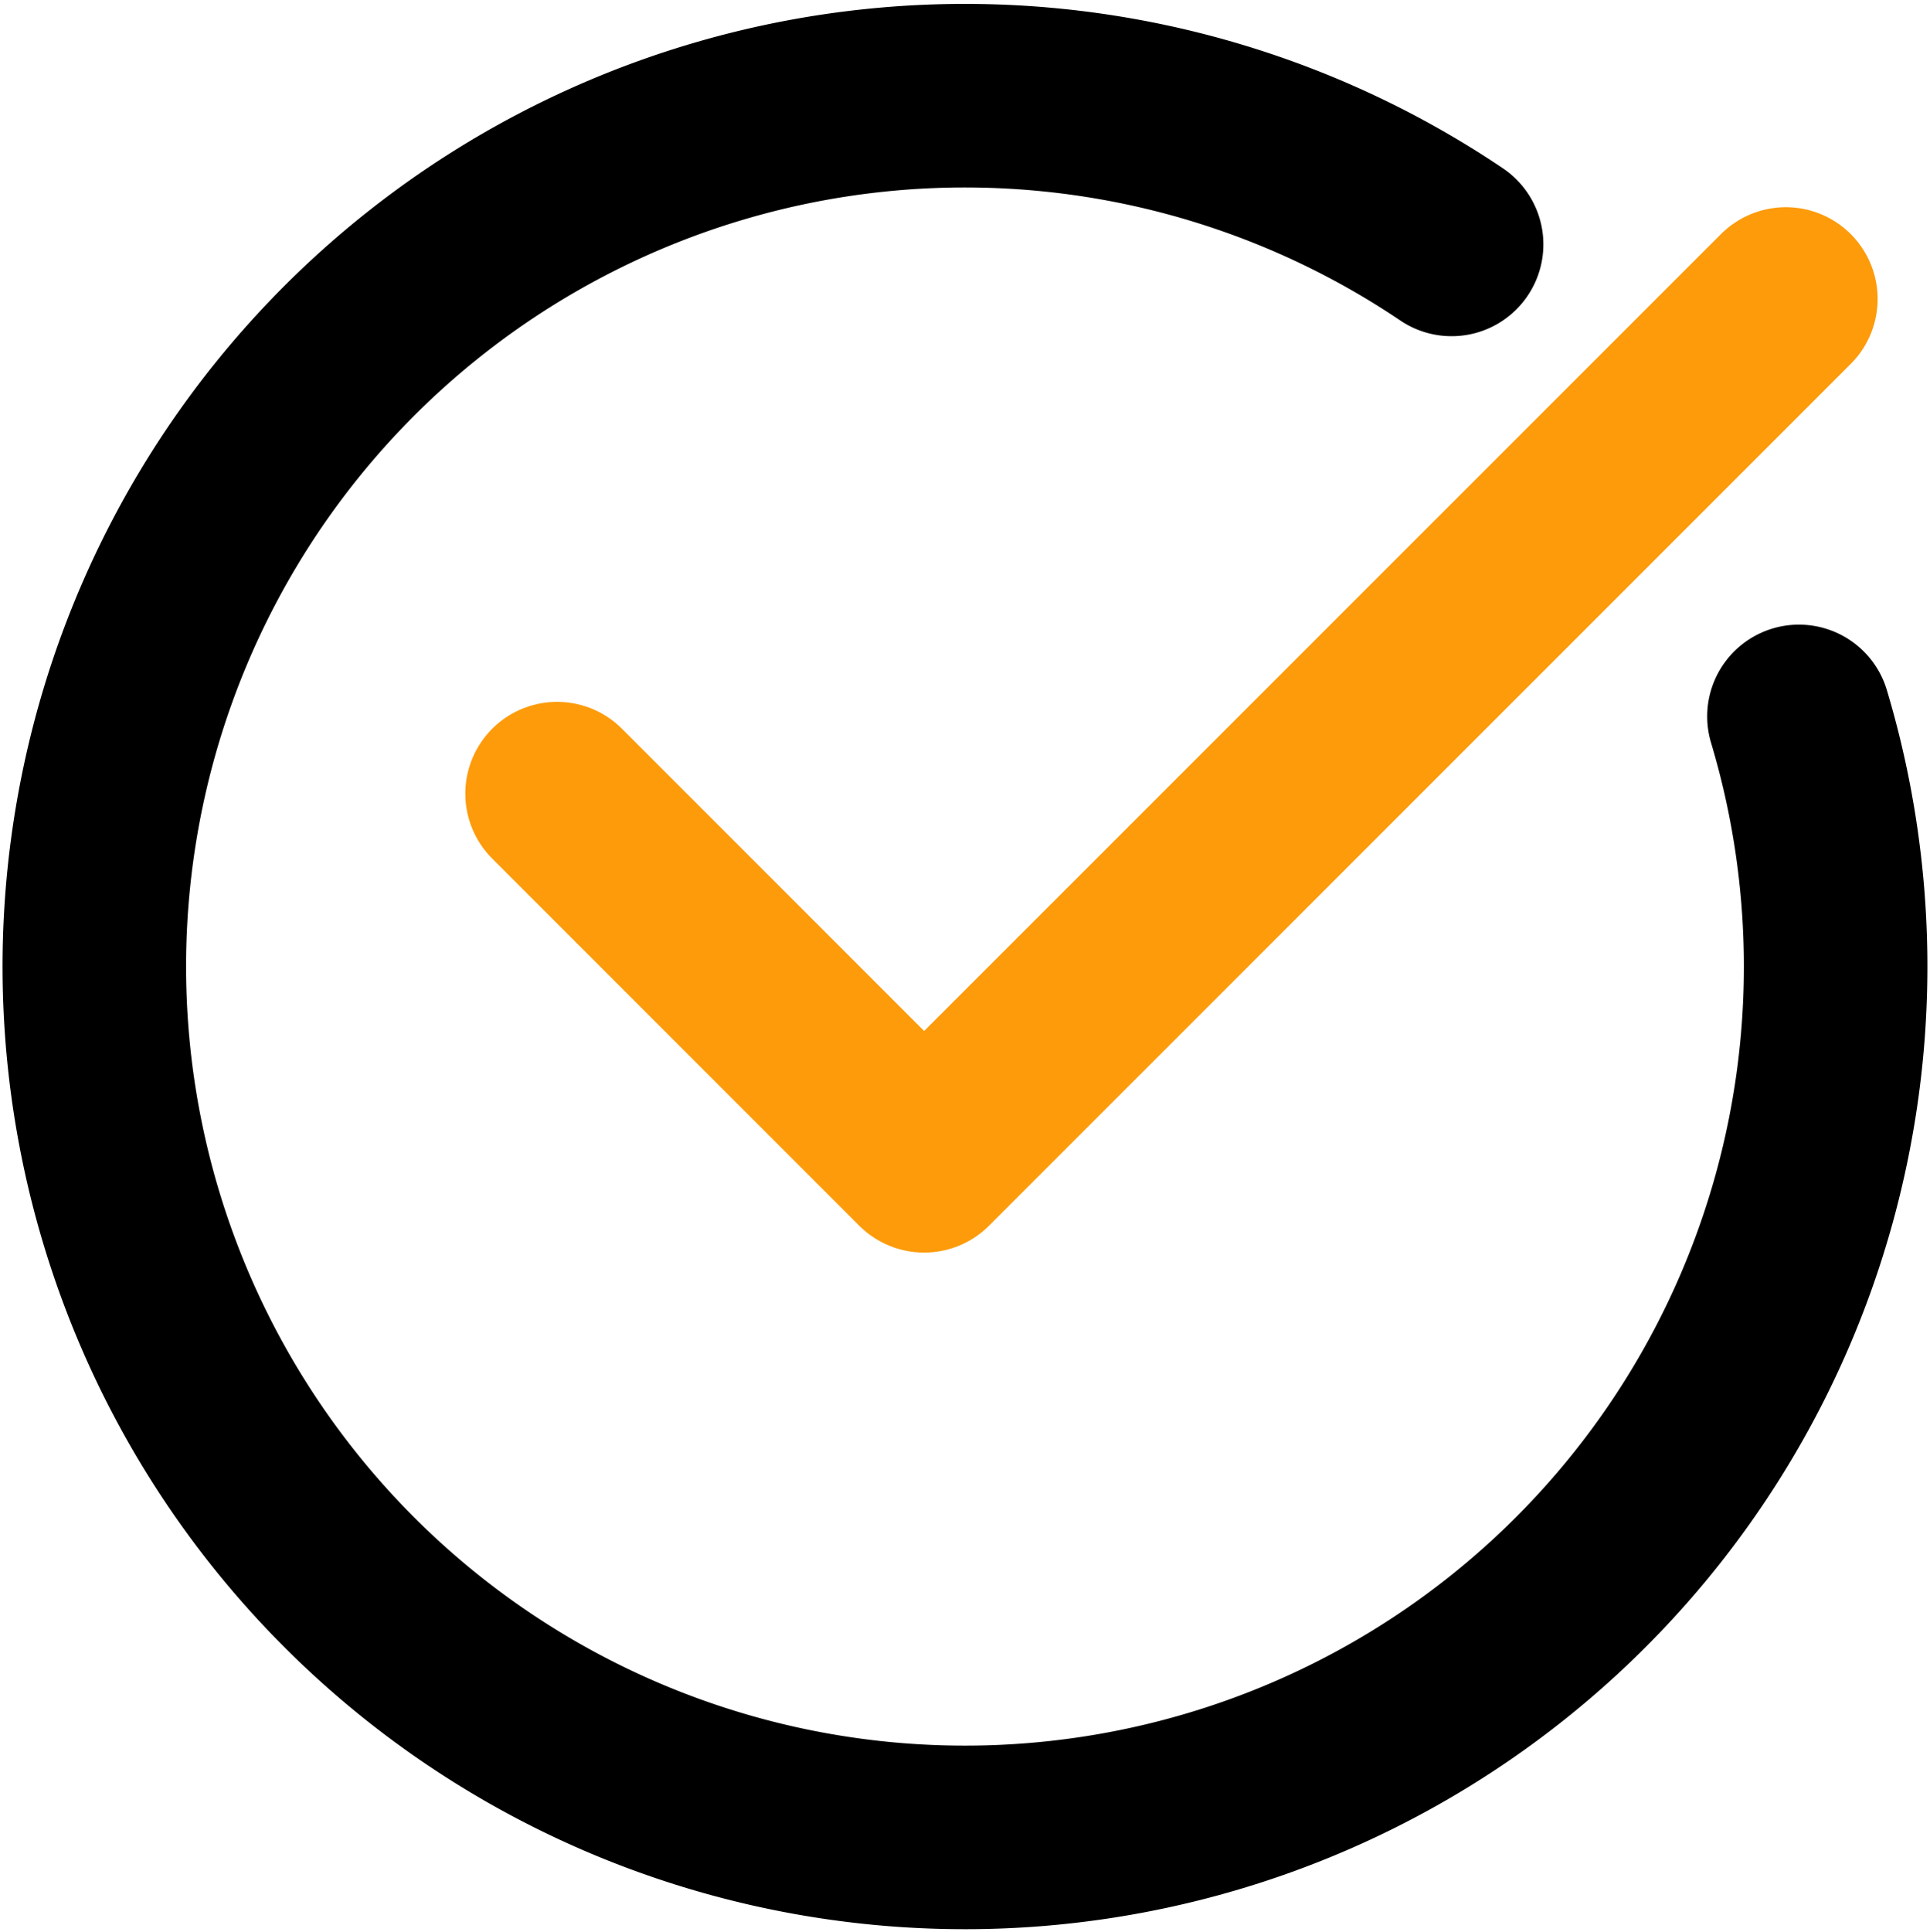
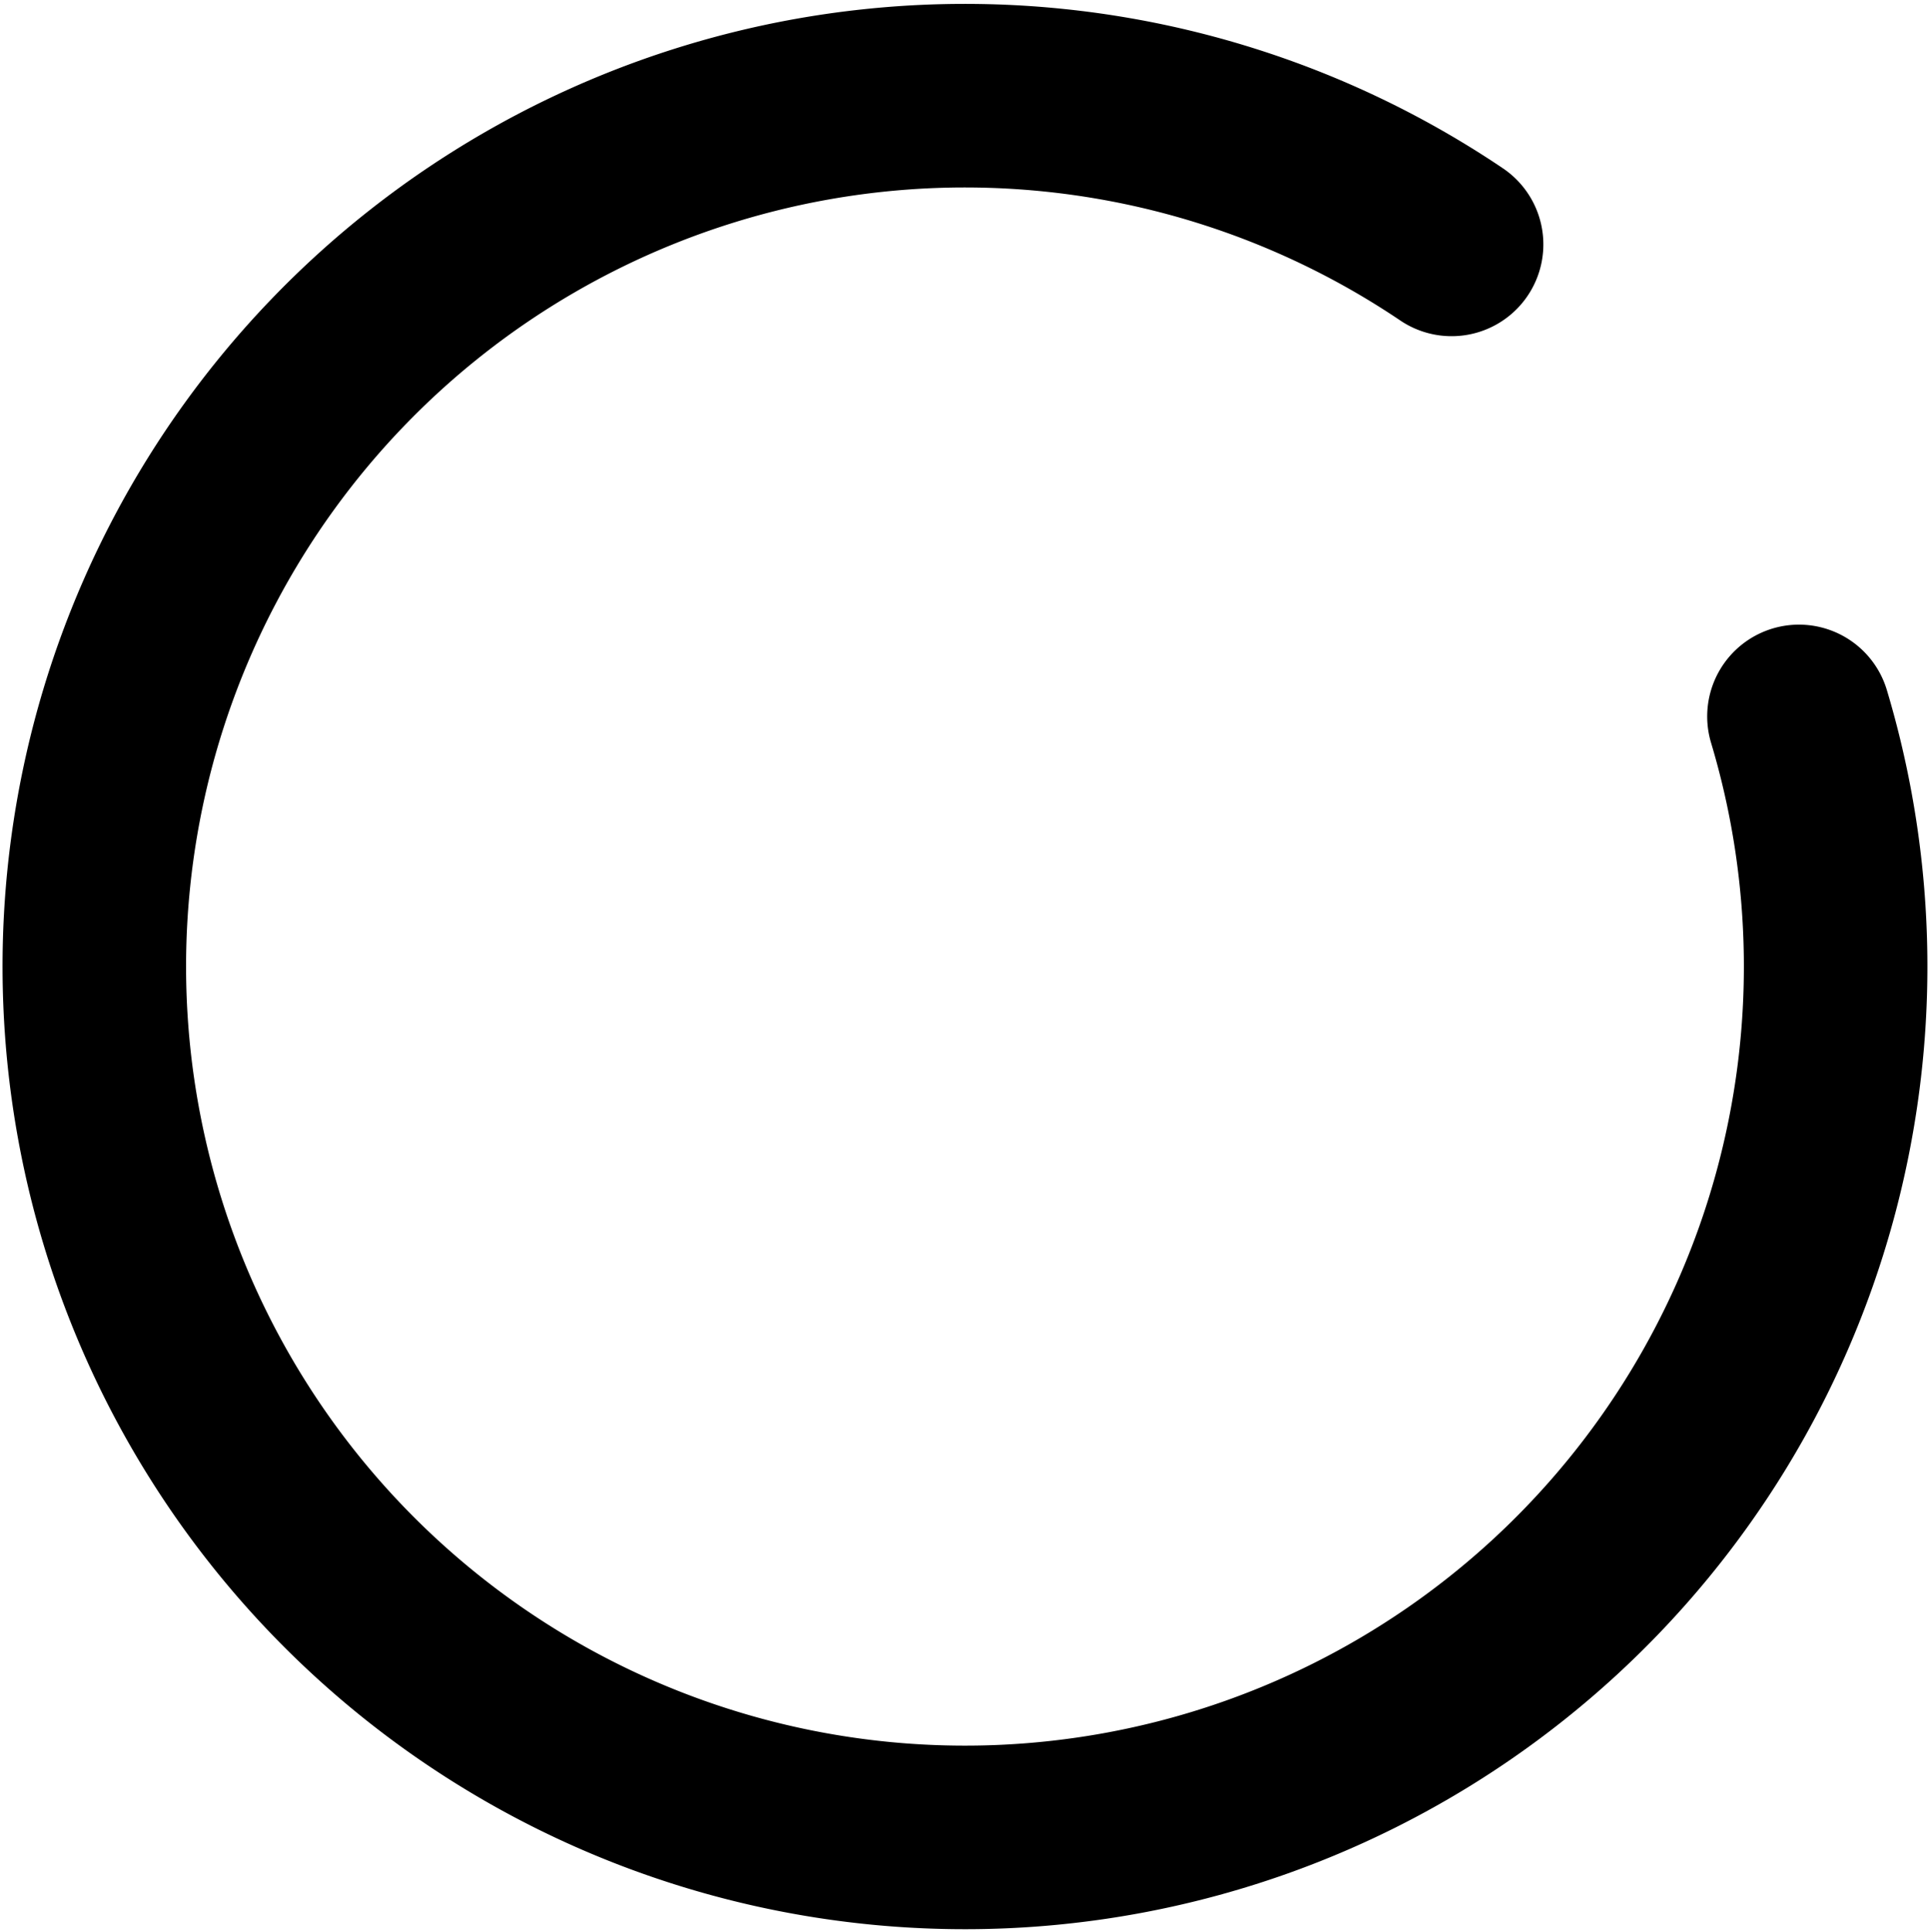
<svg xmlns="http://www.w3.org/2000/svg" width="15.774" height="15.784" viewBox="0 0 15.774 15.784">
  <g data-name="Grupo 11470">
    <path data-name="Trazado 17858" d="M14.933 6.071a7.116 7.116 0 1 1-2.839-3.857" transform="translate(-.23 -.217)" style="stroke:#000;fill:none;stroke-linecap:round;stroke-linejoin:round;stroke-miterlimit:10;stroke-width:1.5px" />
-     <path data-name="Trazado 17859" d="m24.118 6.745-7.043 7.042-3-3" transform="translate(-9.522 -4.302)" style="stroke:#fd9b0b;fill:none;stroke-linecap:round;stroke-linejoin:round;stroke-miterlimit:10;stroke-width:1.5px" />
  </g>
</svg>